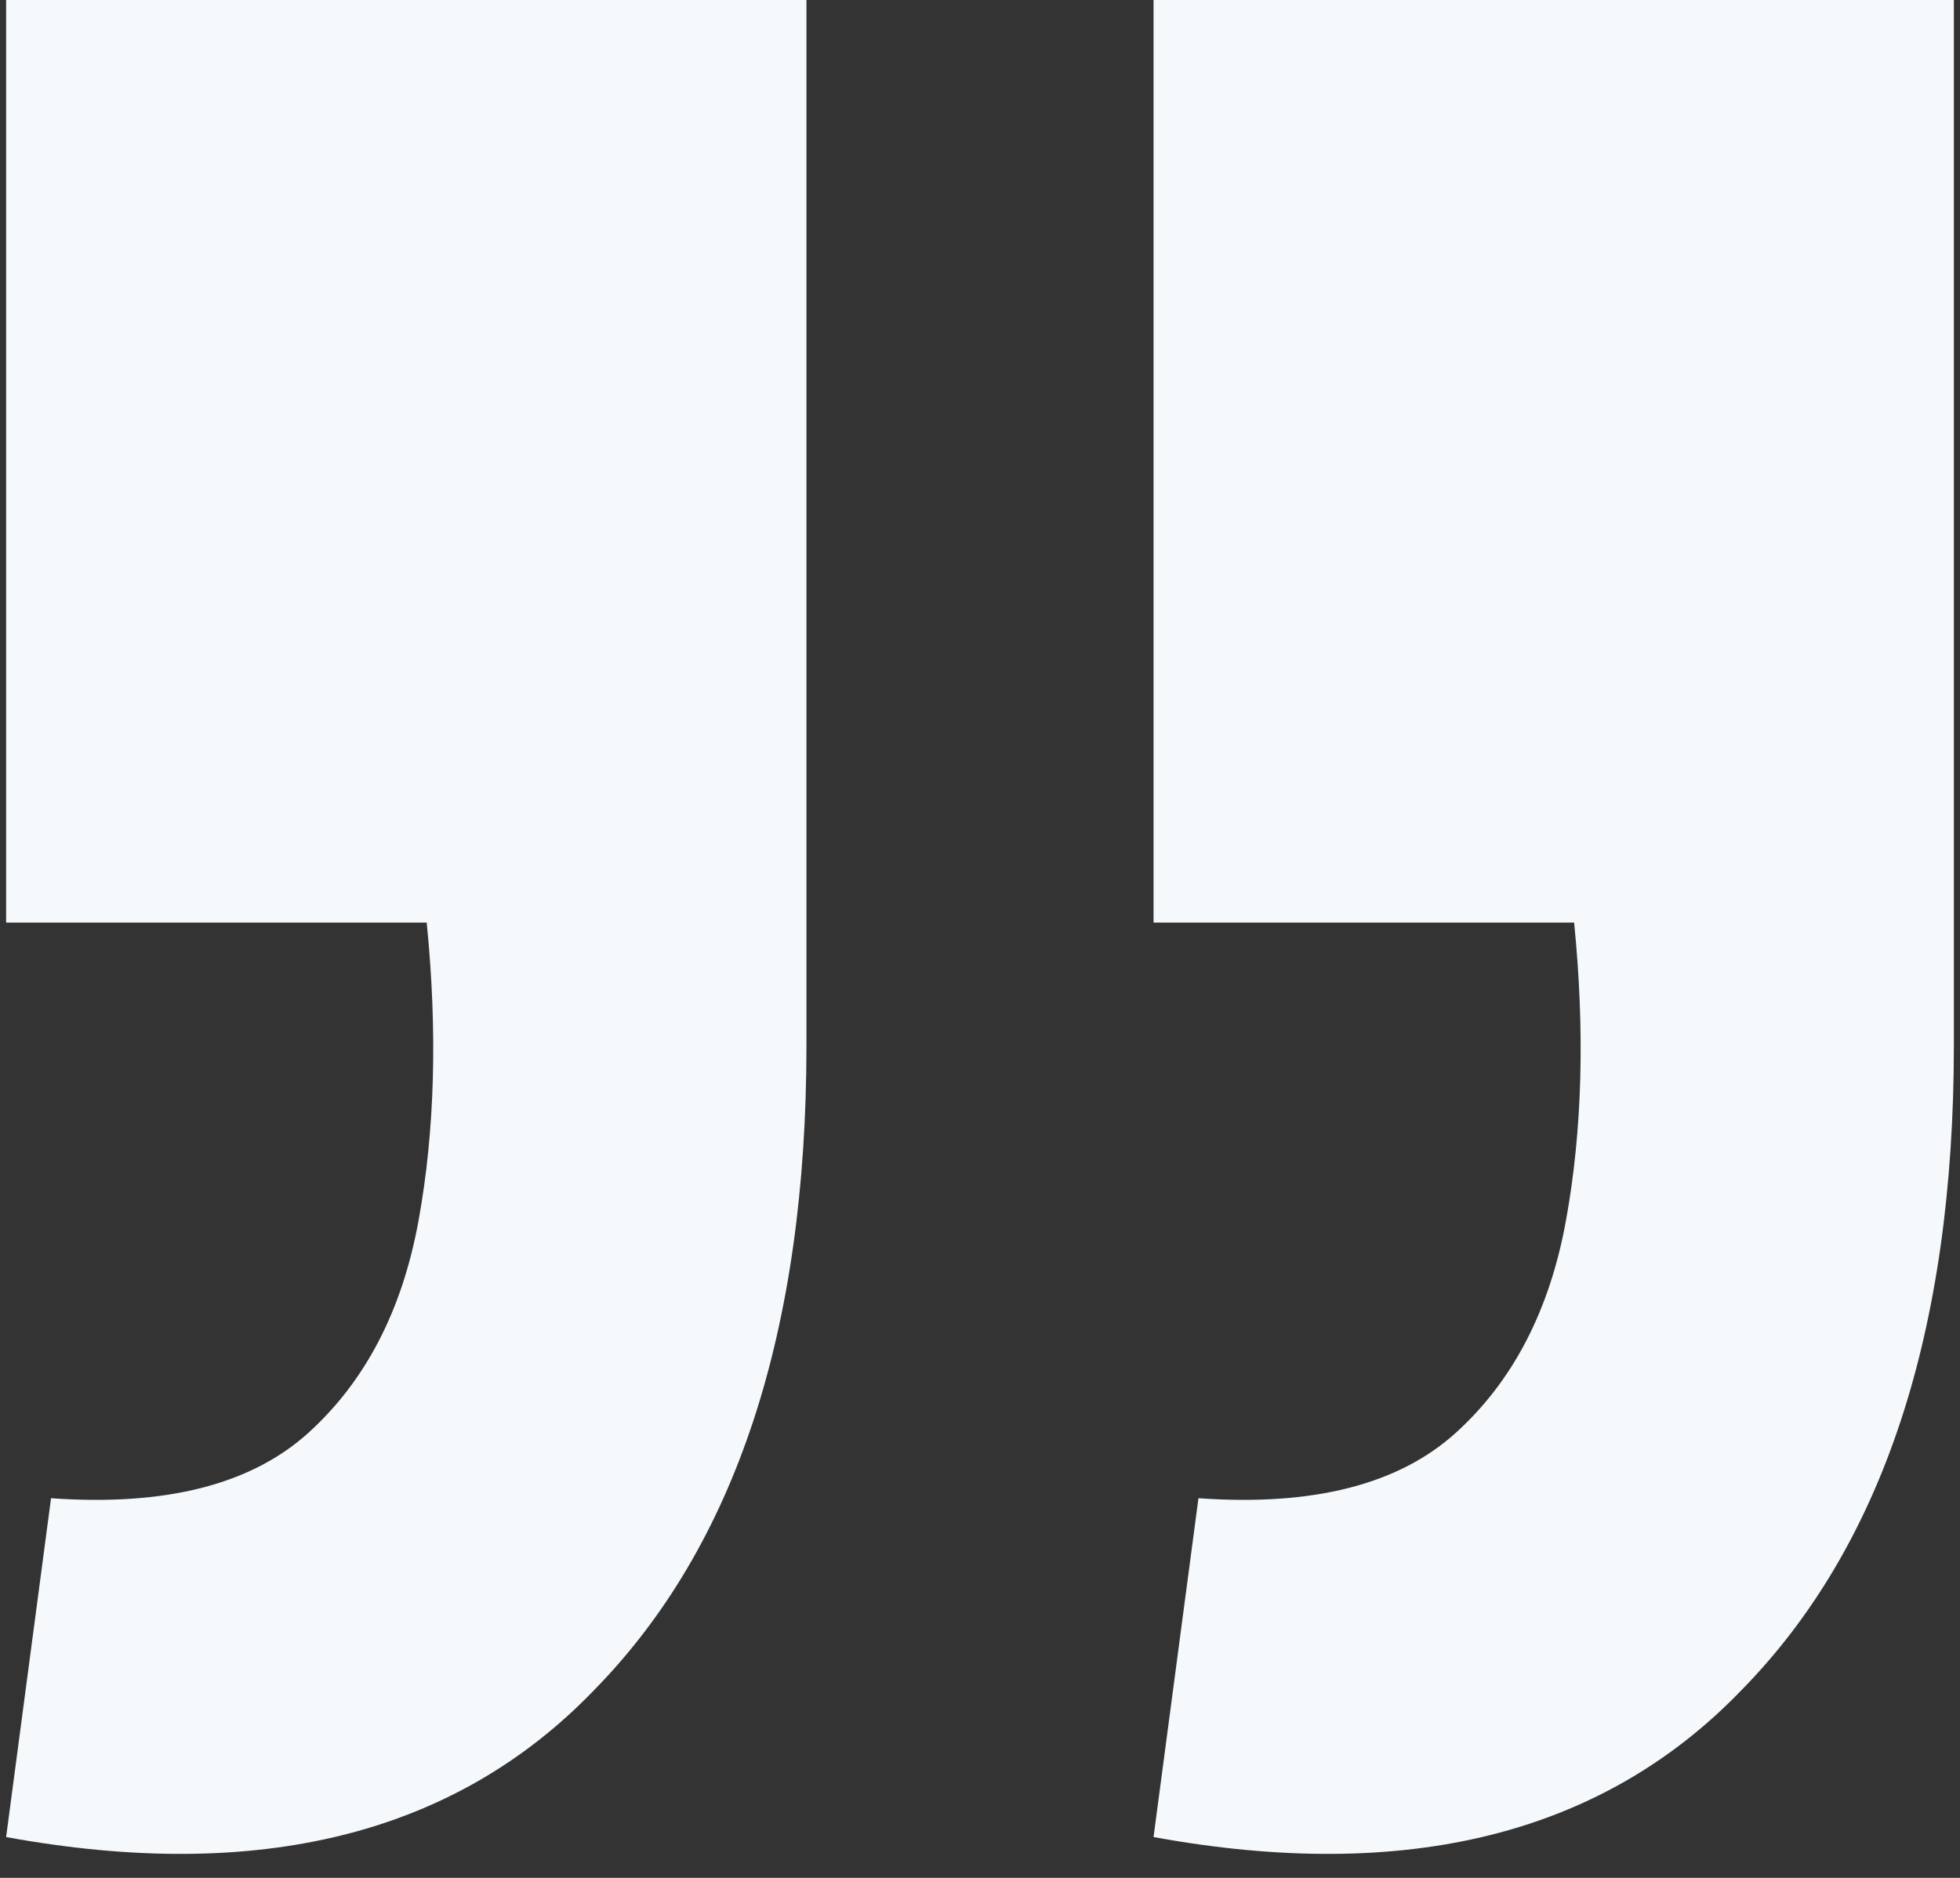
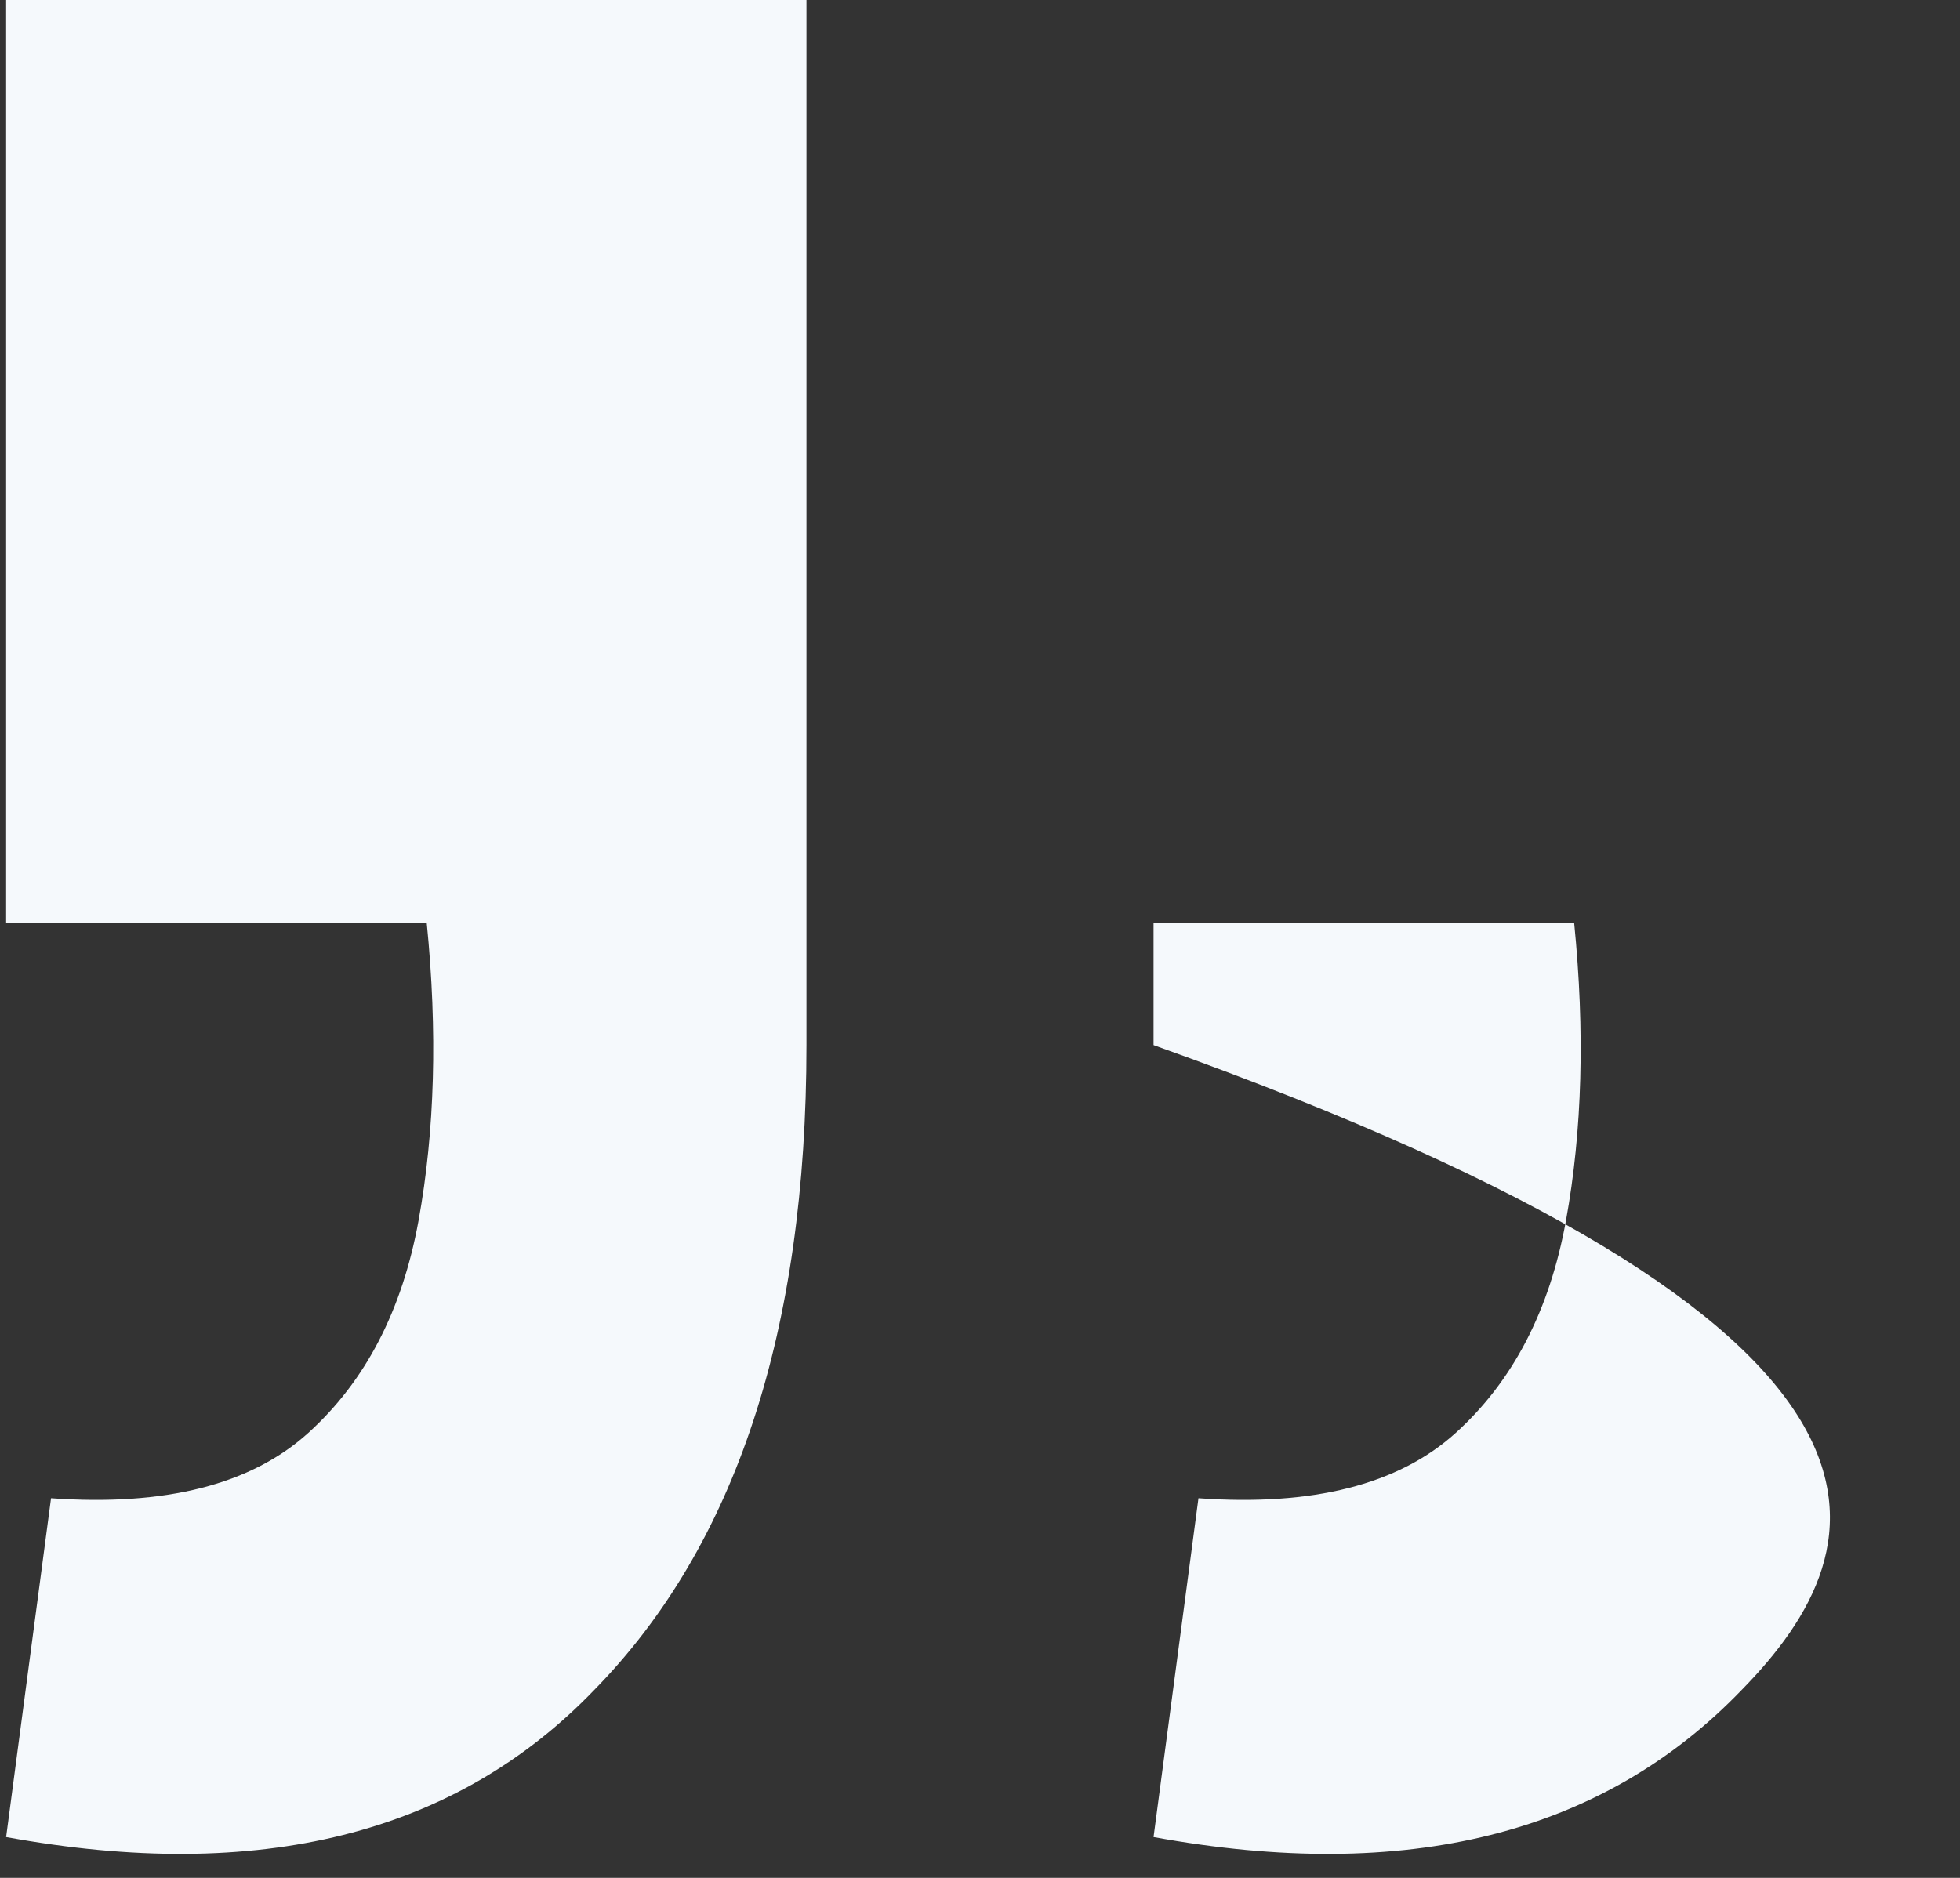
<svg xmlns="http://www.w3.org/2000/svg" width="72" height="69" viewBox="0 0 72 69" fill="none">
  <rect x="0" y="0" width="72" height="69" fill="#333333" stroke="none" />
-   <path d="M0.225 67.5L1.875 55.05C6.075 55.35 9.225 54.55 11.325 52.65C13.425 50.75 14.775 48.15 15.375 44.85C15.975 41.55 16.075 37.9 15.675 33.9H0.225V0H29.625V38.4C29.625 48.9 27.025 56.8 21.825 62.1C16.725 67.4 9.525 69.2 0.225 67.5ZM42.375 67.5L44.025 55.05C48.225 55.35 51.375 54.55 53.475 52.65C55.575 50.75 56.925 48.15 57.525 44.85C58.125 41.55 58.225 37.9 57.825 33.9H42.375V0H71.775V38.4C71.775 48.9 69.175 56.8 63.975 62.1C58.875 67.4 51.675 69.2 42.375 67.5Z" fill="#F5F9FC" />
+   <path d="M0.225 67.5L1.875 55.05C6.075 55.35 9.225 54.55 11.325 52.65C13.425 50.75 14.775 48.15 15.375 44.85C15.975 41.55 16.075 37.9 15.675 33.9H0.225V0H29.625V38.4C29.625 48.9 27.025 56.8 21.825 62.1C16.725 67.4 9.525 69.2 0.225 67.5ZM42.375 67.5L44.025 55.05C48.225 55.35 51.375 54.55 53.475 52.65C55.575 50.75 56.925 48.15 57.525 44.85C58.125 41.55 58.225 37.9 57.825 33.9H42.375V0V38.4C71.775 48.9 69.175 56.8 63.975 62.1C58.875 67.4 51.675 69.2 42.375 67.5Z" fill="#F5F9FC" />
</svg>